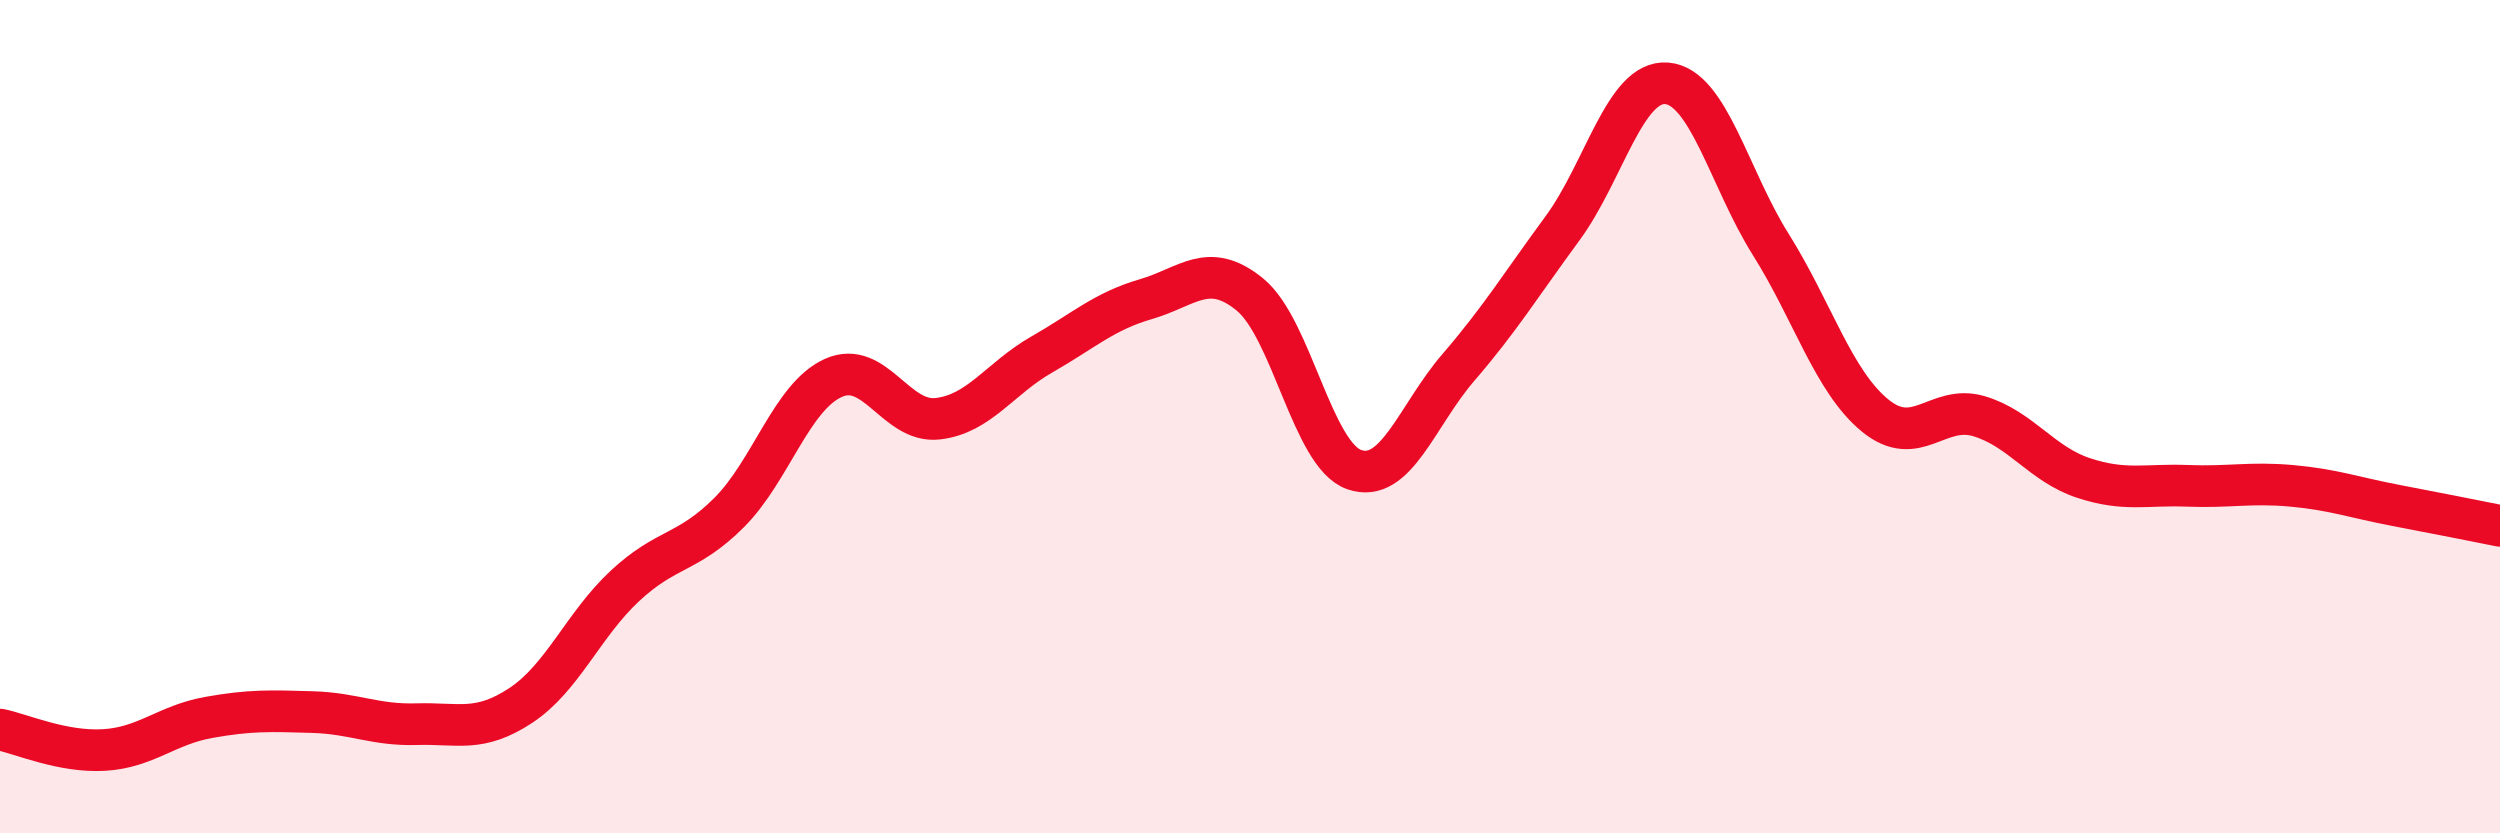
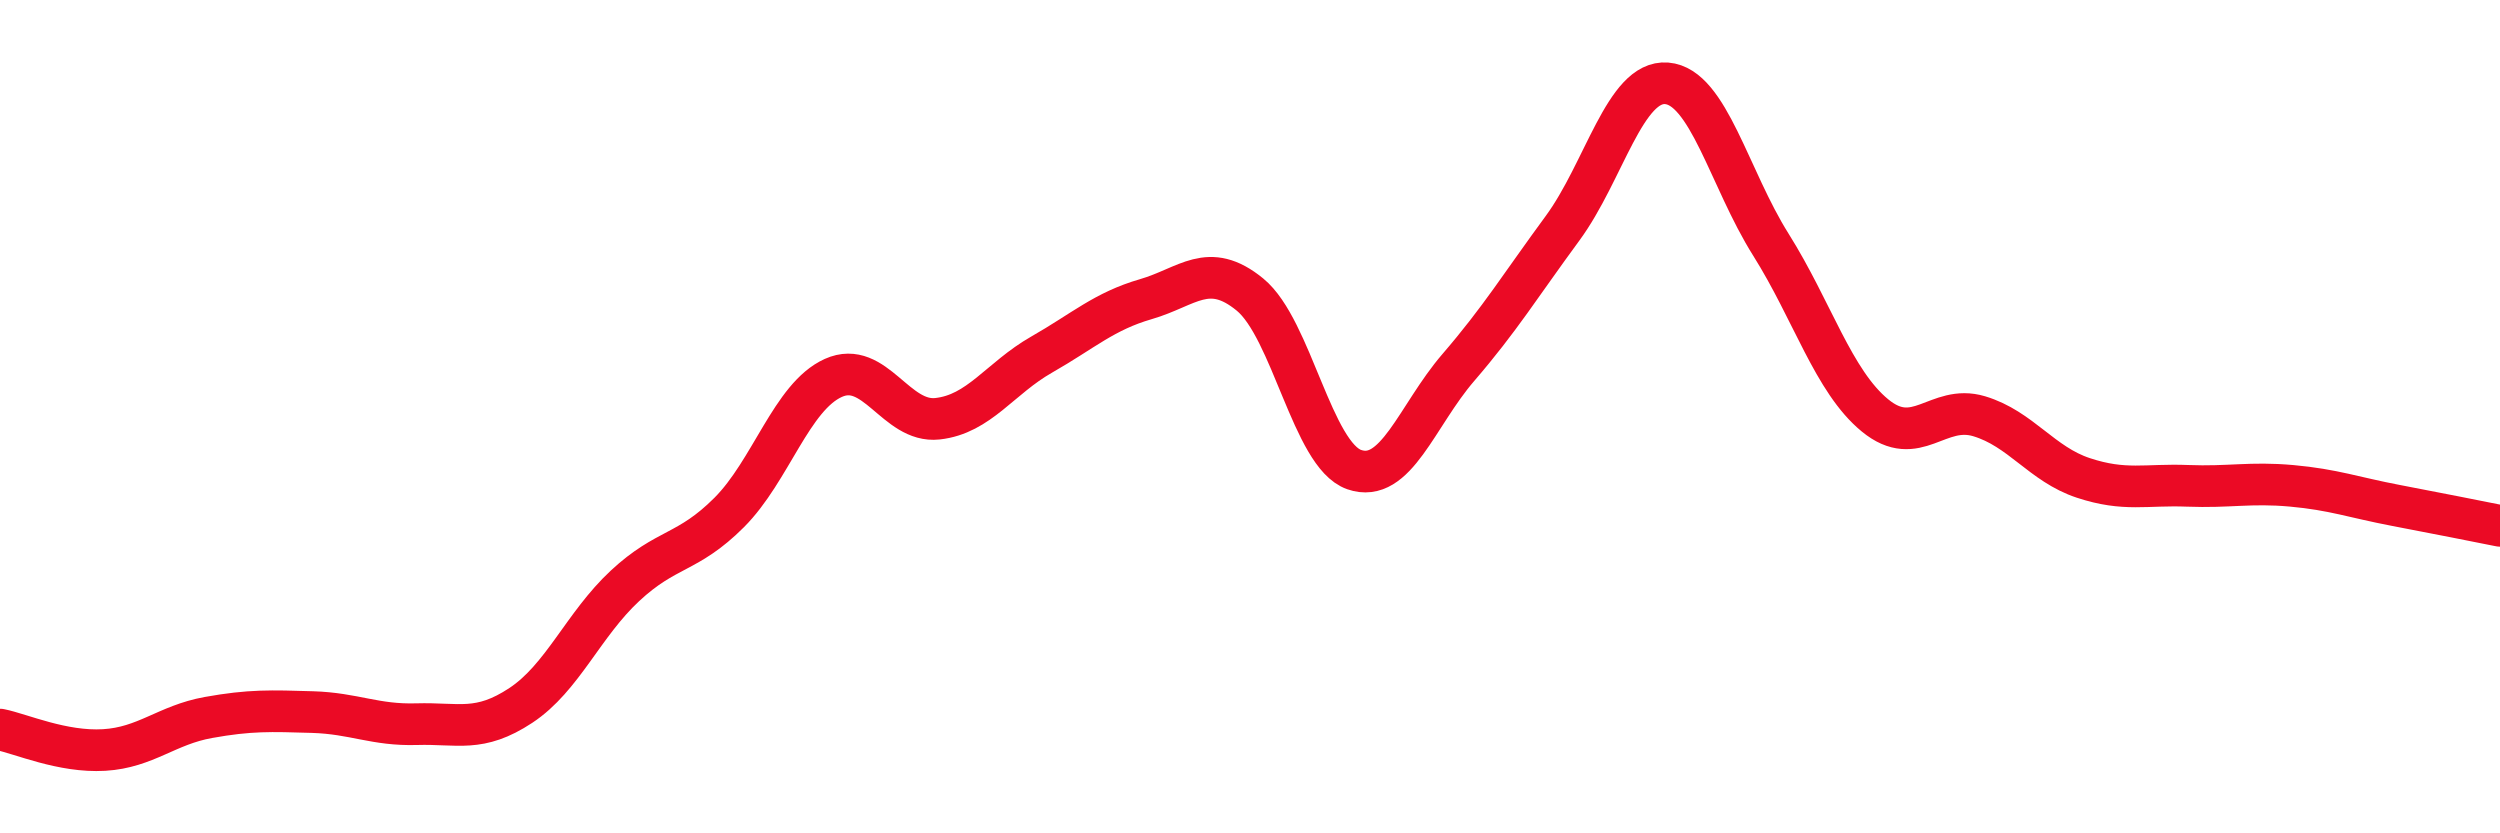
<svg xmlns="http://www.w3.org/2000/svg" width="60" height="20" viewBox="0 0 60 20">
-   <path d="M 0,17.51 C 0.5,17.61 1.5,18.06 2.5,18 C 3.5,17.94 4,17.4 5,17.22 C 6,17.04 6.5,17.06 7.5,17.09 C 8.5,17.12 9,17.41 10,17.38 C 11,17.35 11.5,17.59 12.5,16.93 C 13.5,16.27 14,14.99 15,14.06 C 16,13.13 16.5,13.3 17.5,12.3 C 18.5,11.3 19,9.52 20,9.07 C 21,8.62 21.5,10.16 22.5,10.05 C 23.5,9.94 24,9.08 25,8.51 C 26,7.94 26.5,7.47 27.5,7.18 C 28.5,6.89 29,6.25 30,7.07 C 31,7.89 31.5,10.92 32.5,11.27 C 33.5,11.62 34,9.98 35,8.82 C 36,7.66 36.5,6.84 37.5,5.48 C 38.5,4.12 39,1.92 40,2 C 41,2.08 41.5,4.28 42.5,5.87 C 43.5,7.46 44,9.15 45,9.97 C 46,10.79 46.5,9.69 47.5,9.99 C 48.5,10.29 49,11.14 50,11.47 C 51,11.8 51.5,11.62 52.5,11.66 C 53.5,11.7 54,11.57 55,11.66 C 56,11.75 56.5,11.94 57.5,12.13 C 58.5,12.32 59.5,12.52 60,12.62L60 20L0 20Z" fill="#EB0A25" opacity="0.1" stroke-linecap="round" stroke-linejoin="round" />
  <path d="M 0,17.51 C 0.5,17.61 1.5,18.06 2.5,18 C 3.5,17.94 4,17.4 5,17.22 C 6,17.04 6.5,17.06 7.5,17.09 C 8.5,17.12 9,17.41 10,17.38 C 11,17.35 11.5,17.59 12.5,16.93 C 13.5,16.27 14,14.99 15,14.06 C 16,13.13 16.5,13.3 17.5,12.3 C 18.5,11.3 19,9.52 20,9.07 C 21,8.62 21.5,10.16 22.5,10.05 C 23.5,9.94 24,9.08 25,8.51 C 26,7.94 26.5,7.47 27.5,7.18 C 28.5,6.89 29,6.25 30,7.07 C 31,7.89 31.5,10.92 32.5,11.27 C 33.5,11.62 34,9.98 35,8.82 C 36,7.66 36.5,6.84 37.5,5.48 C 38.5,4.12 39,1.92 40,2 C 41,2.08 41.5,4.28 42.5,5.87 C 43.5,7.46 44,9.15 45,9.97 C 46,10.79 46.5,9.69 47.5,9.99 C 48.5,10.29 49,11.14 50,11.47 C 51,11.8 51.5,11.62 52.5,11.66 C 53.5,11.7 54,11.57 55,11.66 C 56,11.75 56.5,11.94 57.5,12.13 C 58.5,12.32 59.5,12.52 60,12.62" stroke="#EB0A25" stroke-width="1" fill="none" stroke-linecap="round" stroke-linejoin="round" />
</svg>